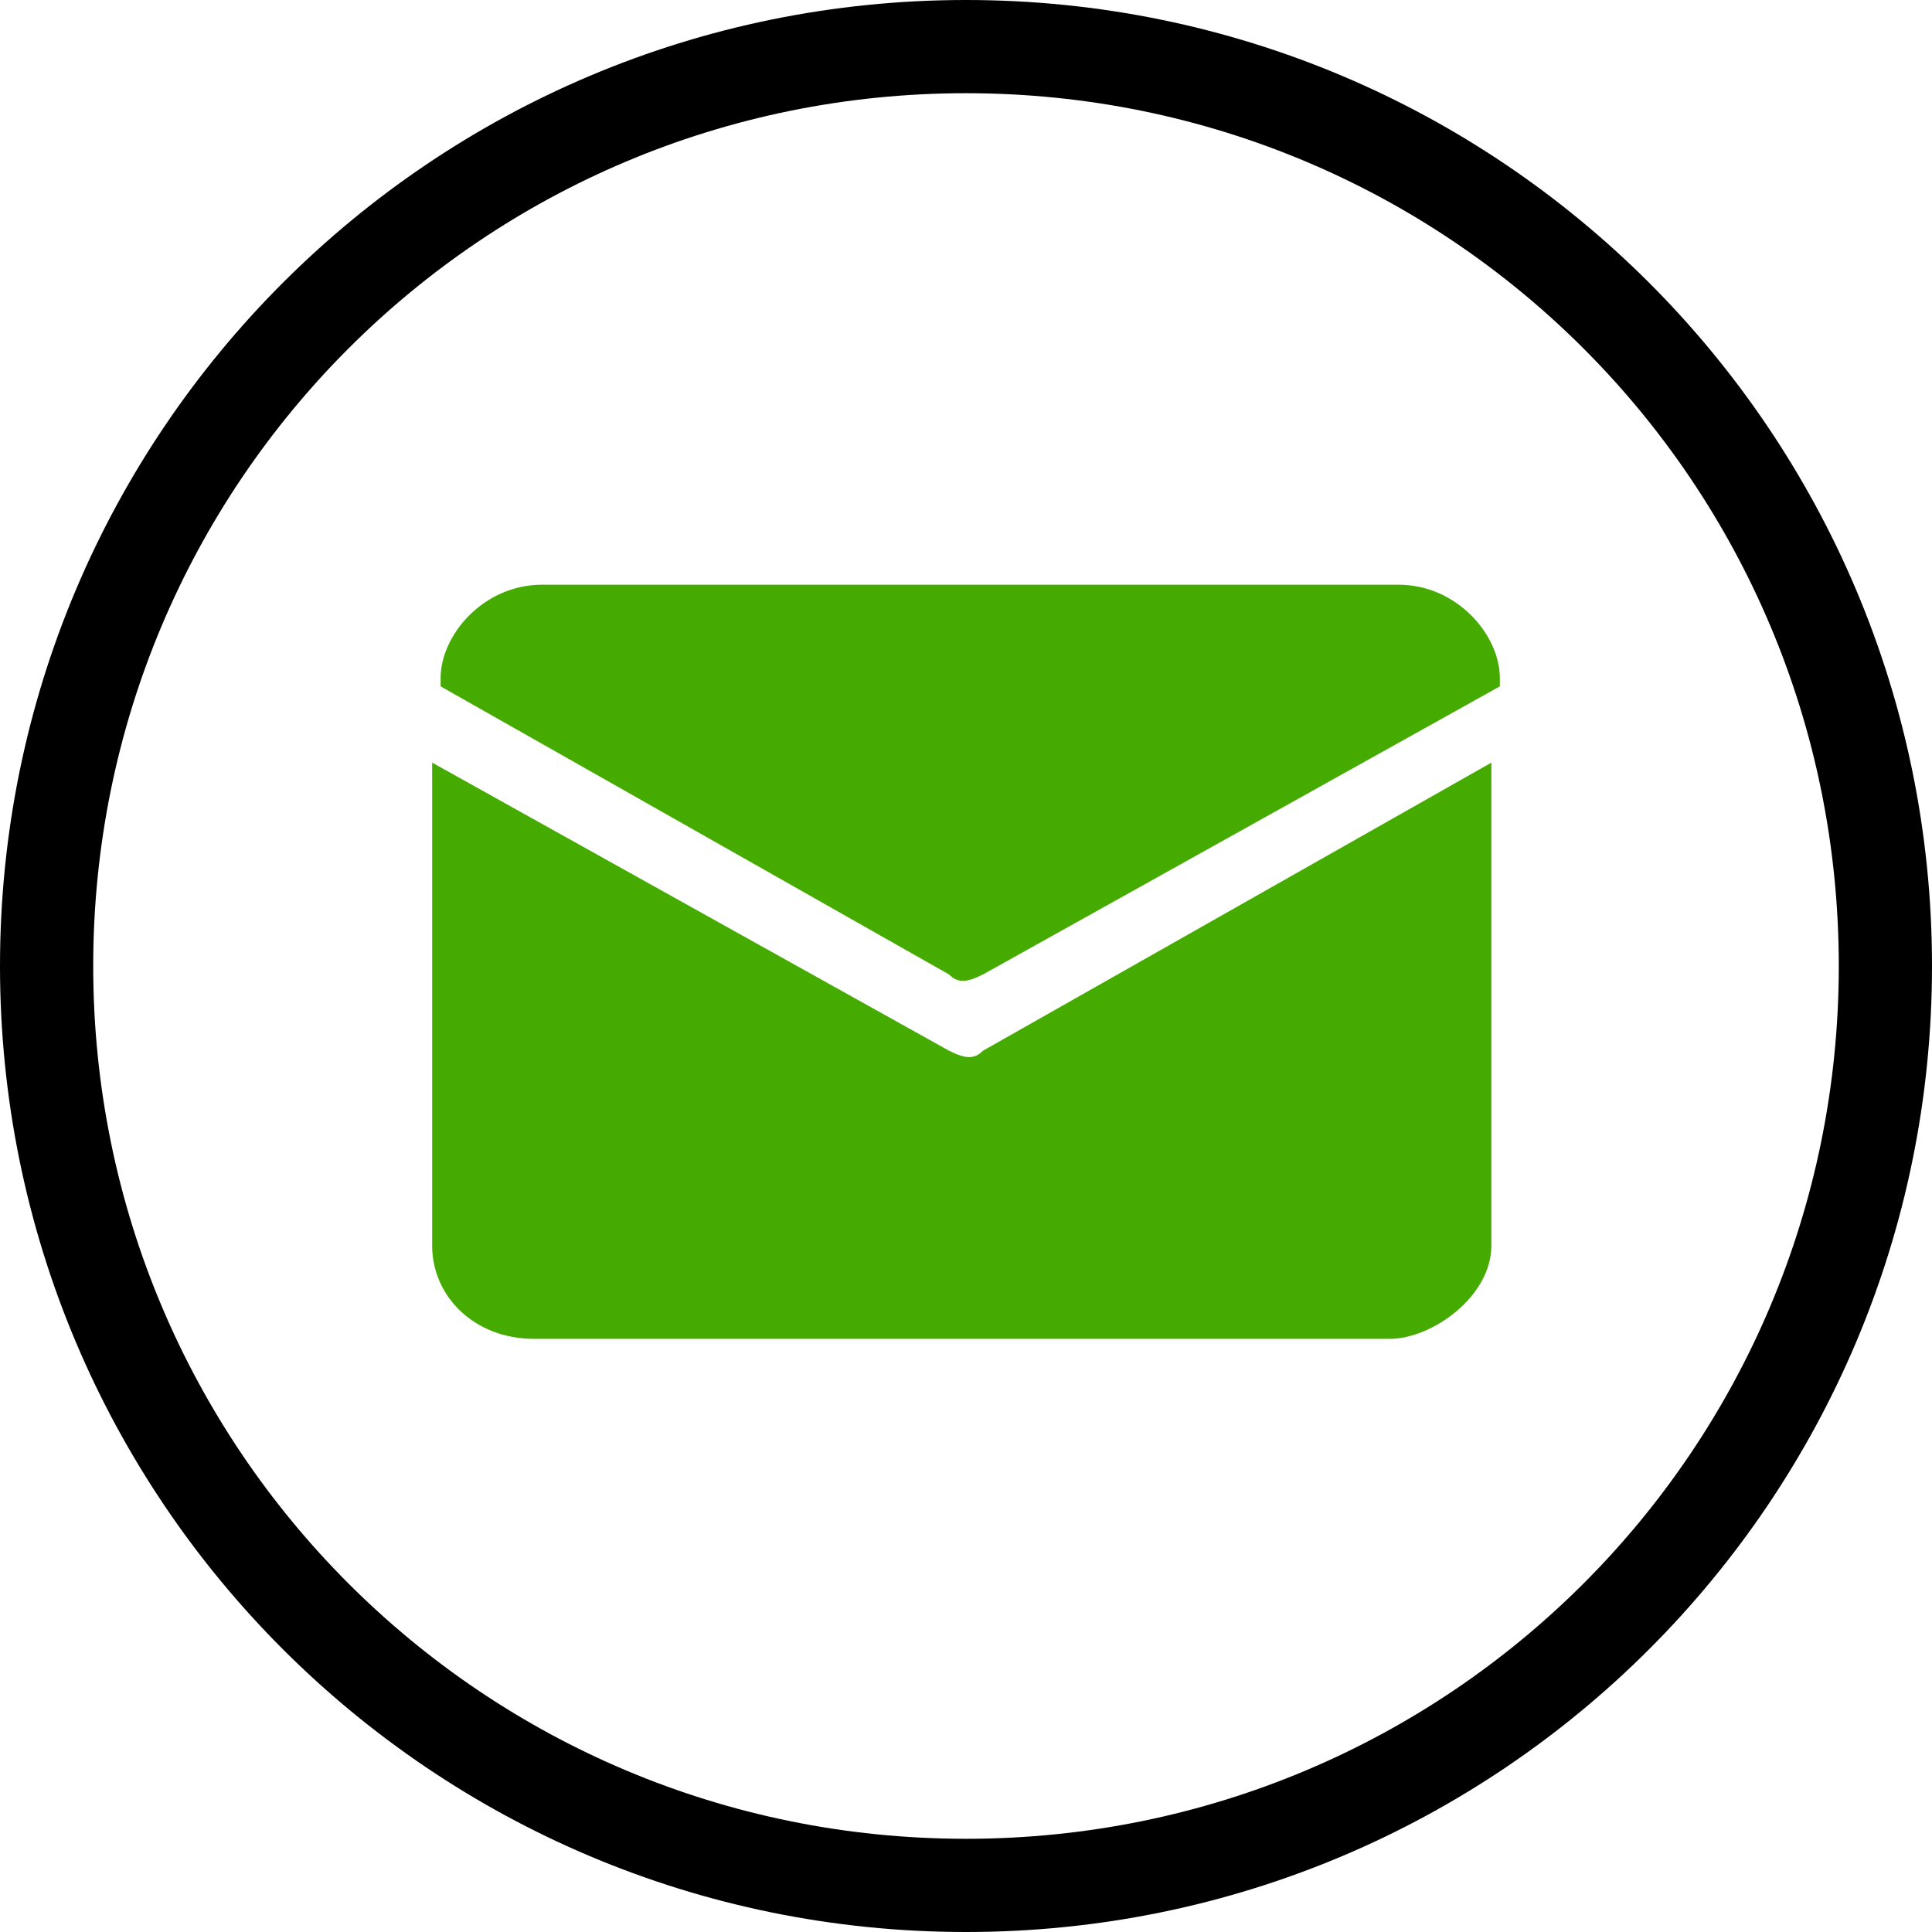
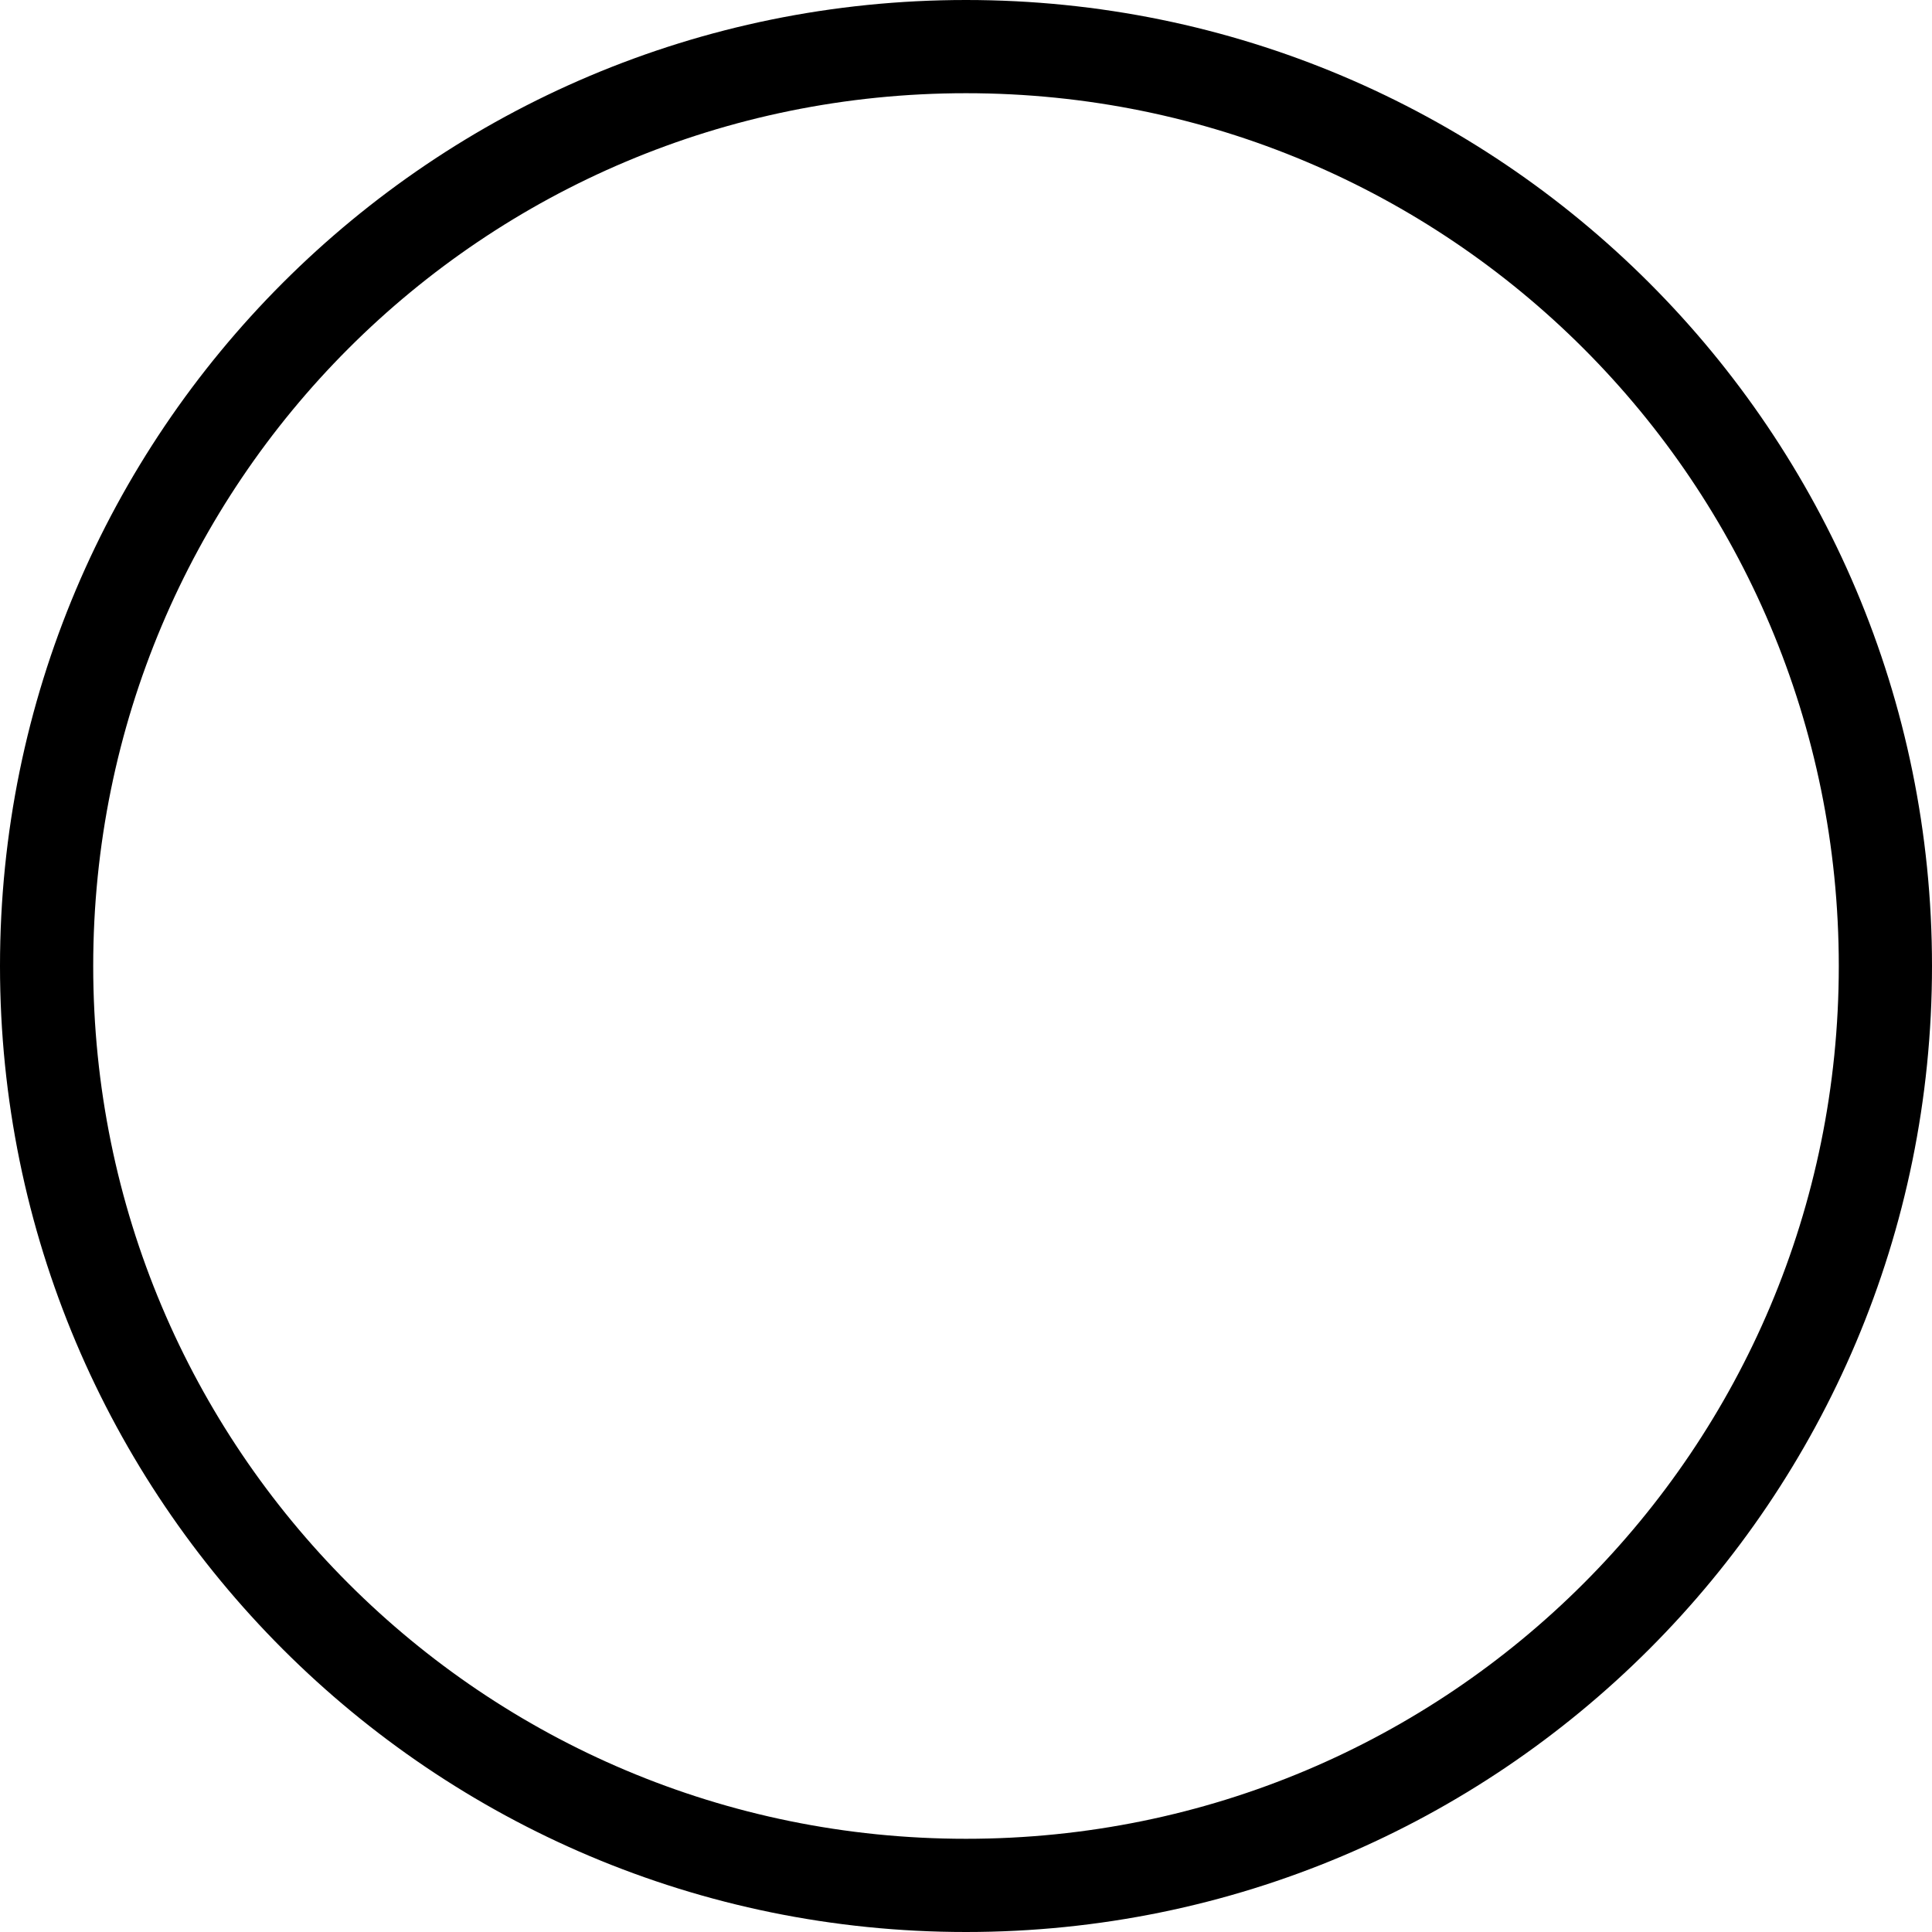
<svg xmlns="http://www.w3.org/2000/svg" version="1.1" id="Layer_1" x="0px" y="0px" viewBox="0 0 22.8 22.8" style="enable-background:new 0 0 22.8 22.8;" xml:space="preserve">
  <style type="text/css">
	.st0{fill:#45AB00;}
</style>
  <g>
    <path d="M11.4,1.1c5.7,0,10.3,4.6,10.3,10.3s-4.6,10.3-10.3,10.3S1.1,17.1,1.1,11.4S5.7,1.1,11.4,1.1 M11.4,0C5.1,0,0,5.1,0,11.4   s5.1,11.4,11.4,11.4s11.4-5.1,11.4-11.4S17.7,0,11.4,0L11.4,0z" />
  </g>
  <g>
-     <path class="st0" d="M11.2,11.5c0.1,0.1,0.2,0.1,0.4,0l6.1-3.4V8c0-0.5-0.5-1.1-1.2-1.1h-5H6.4C5.7,6.9,5.2,7.5,5.2,8v0.1   L11.2,11.5z" />
-     <path class="st0" d="M11.6,12.4c-0.1,0.1-0.2,0.1-0.4,0L5.1,9v5.7c0,0.6,0.5,1.1,1.2,1.1h5h5.1c0.5,0,1.2-0.5,1.2-1.1V9L11.6,12.4z   " />
-   </g>
+     </g>
</svg>